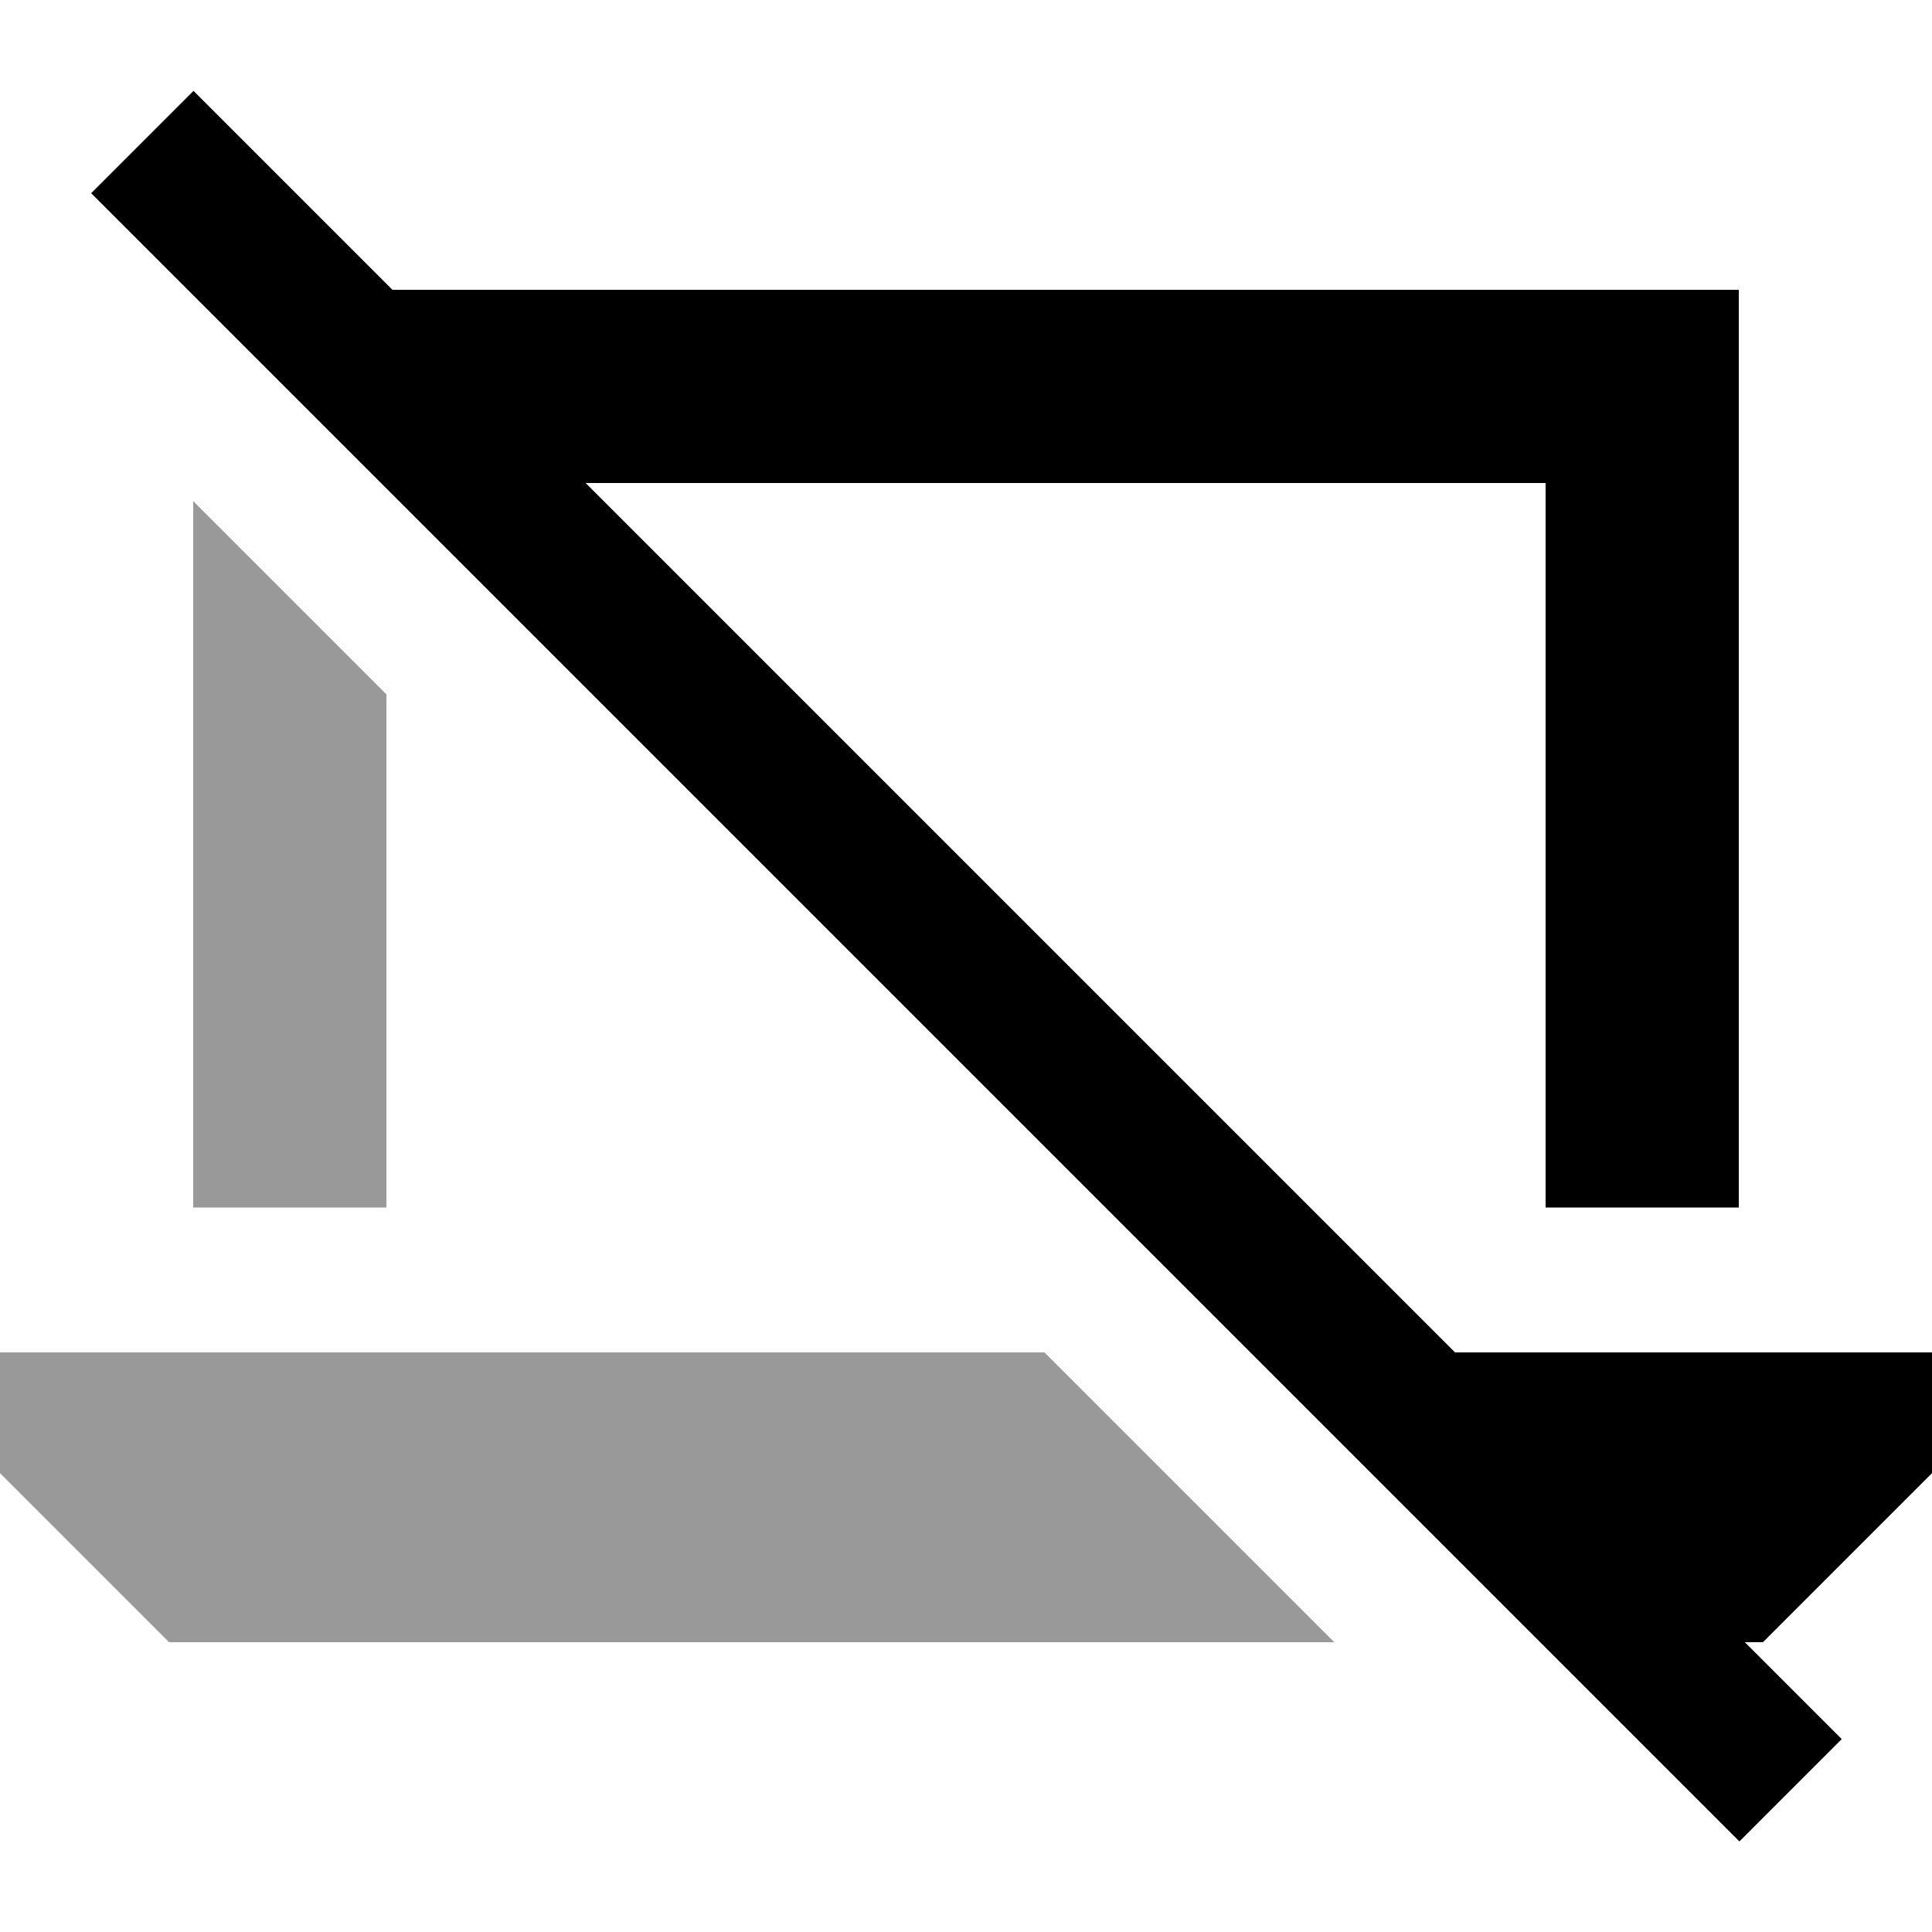
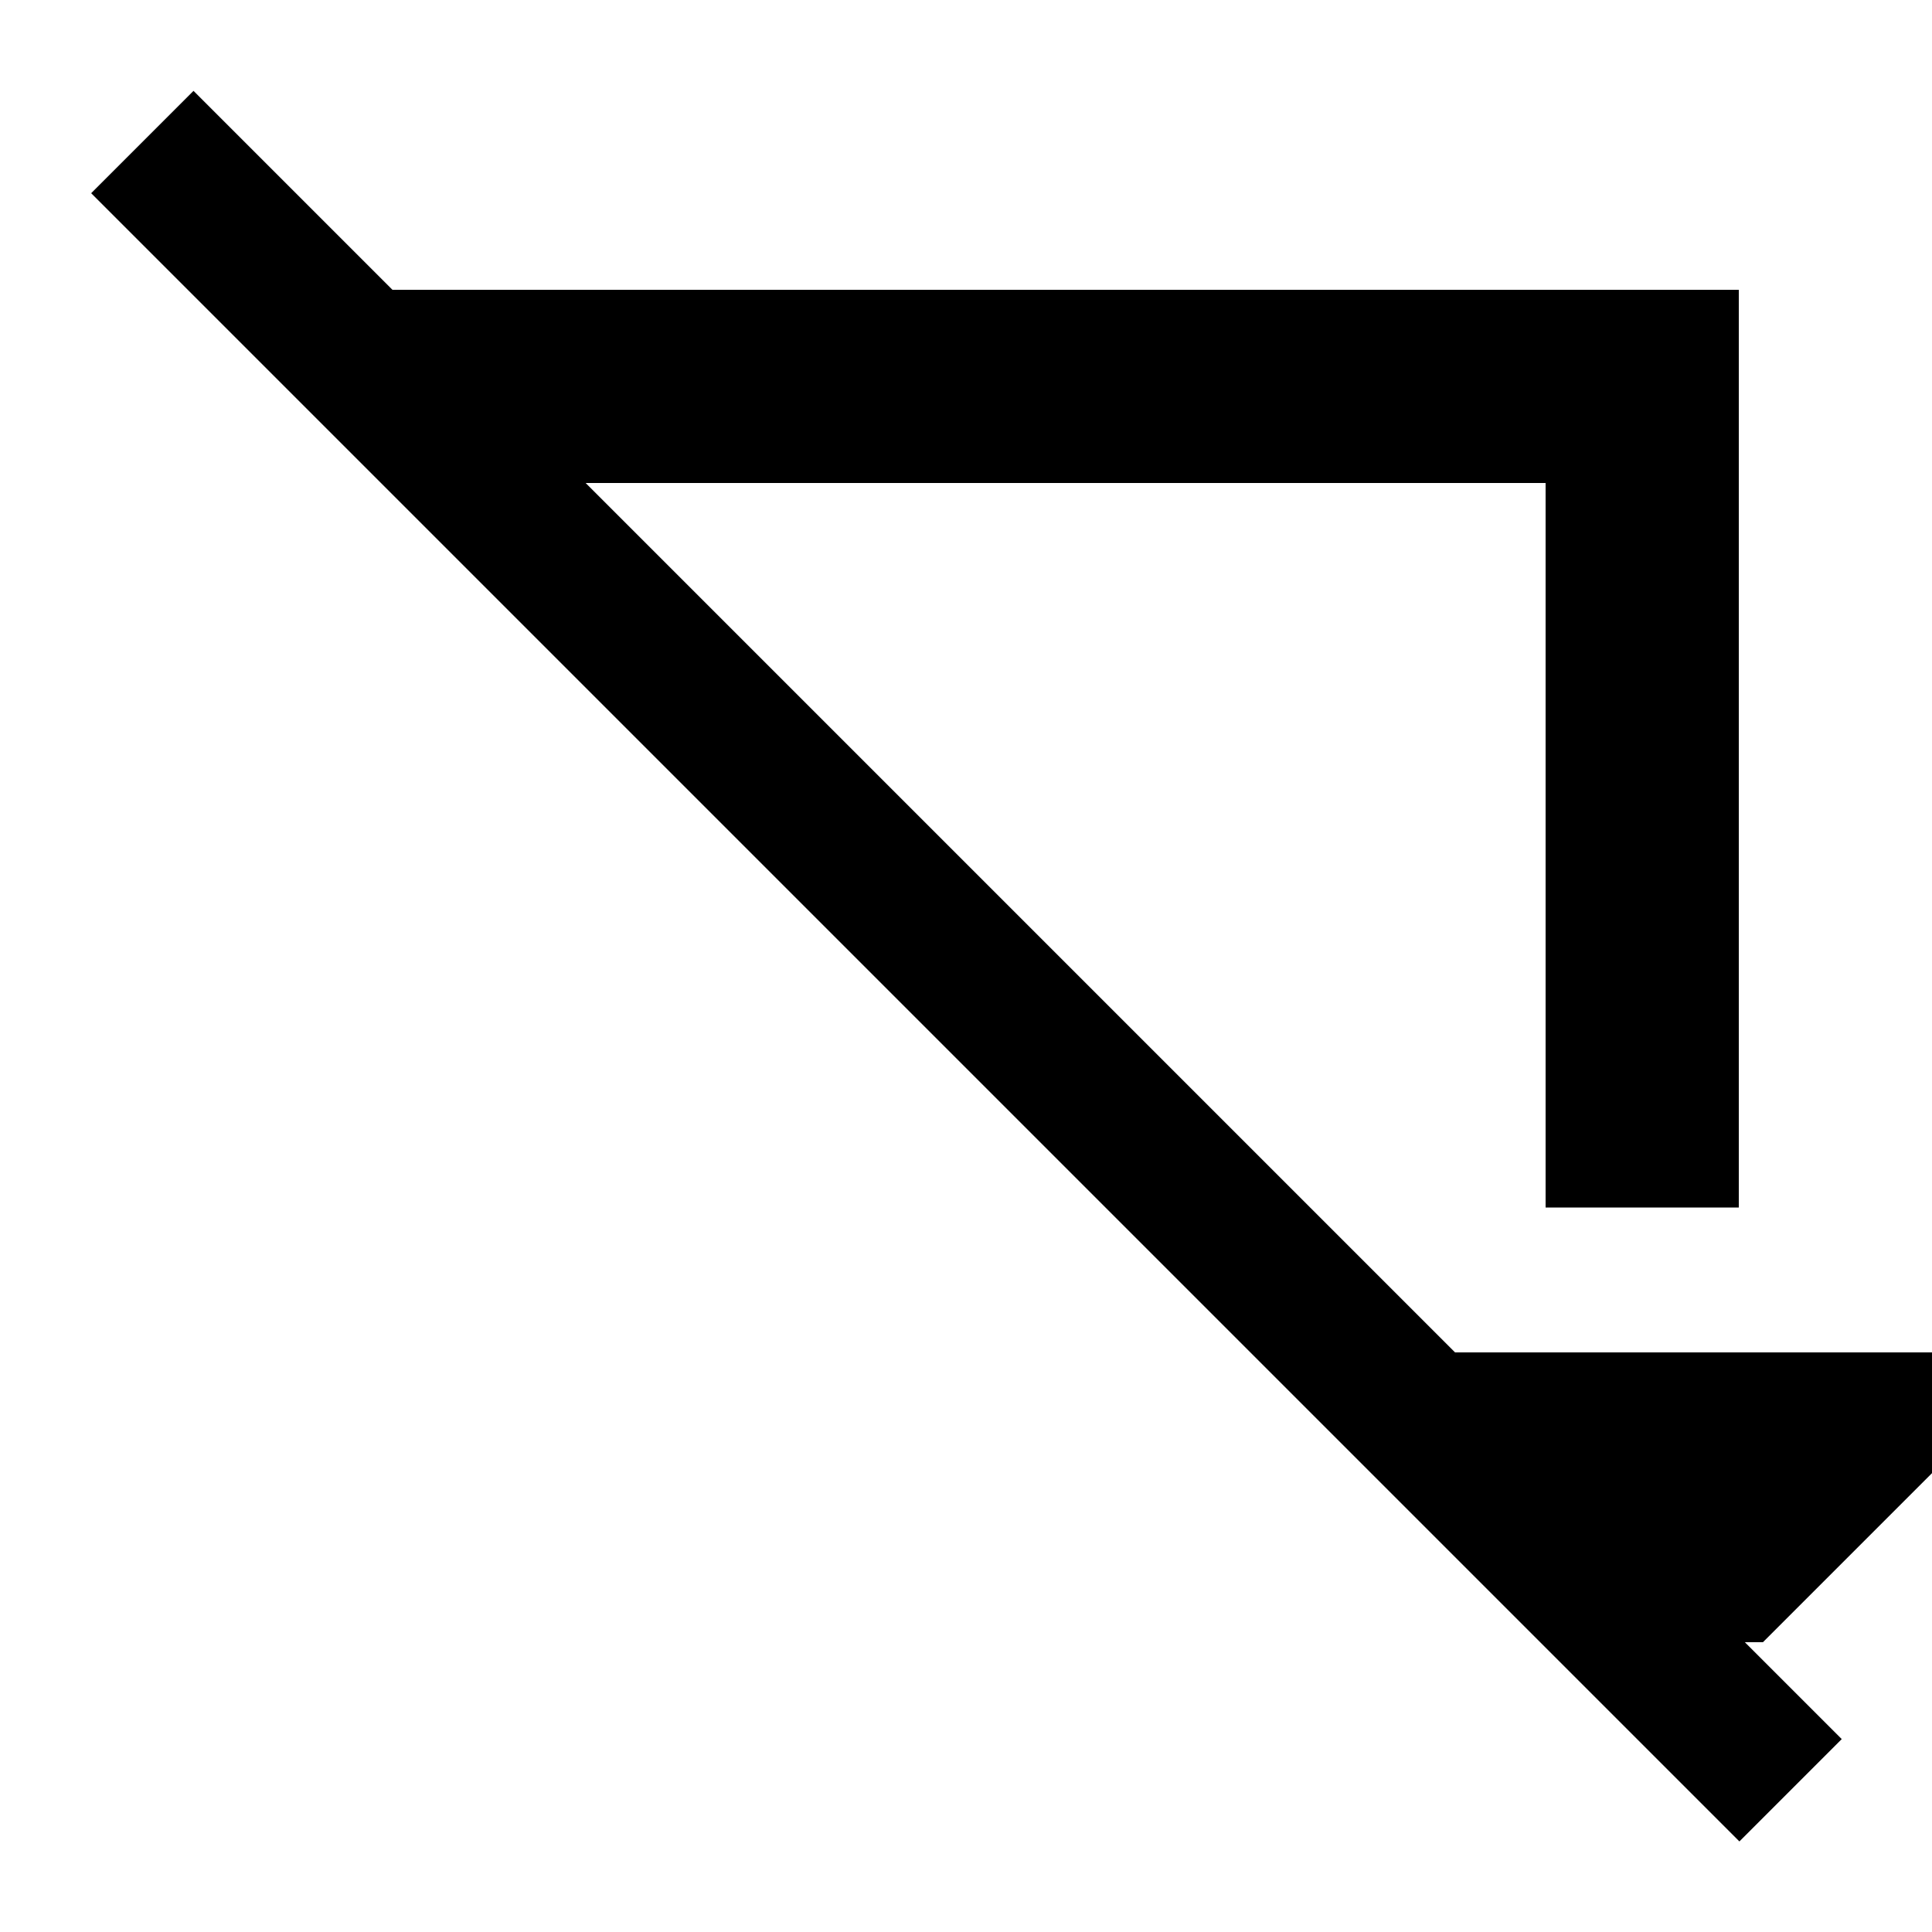
<svg xmlns="http://www.w3.org/2000/svg" viewBox="0 0 640 640">
-   <path opacity=".4" fill="currentColor" d="M0 448L0 488L56 544L442 544L346 448L0 448zM64 166L64 400L128 400L128 230L64 166z" />
-   <path fill="currentColor" d="M64.2 30.2C70.2 36.2 92.1 58.1 130 96L576 96L576 400L512 400L512 160L194 160L482 448L640 448L640 488L584 544L578 544C587.8 553.8 598.5 564.5 610.1 576.1L576.2 610L559.2 593L47.2 81L30.2 64L64.1 30.1z" />
+   <path fill="currentColor" d="M64.2 30.2C70.2 36.2 92.1 58.1 130 96L576 96L576 400L512 400L512 160L194 160L482 448L640 448L640 488L584 544L578 544C587.8 553.8 598.5 564.5 610.1 576.1L576.2 610L47.2 81L30.2 64L64.1 30.1z" />
</svg>